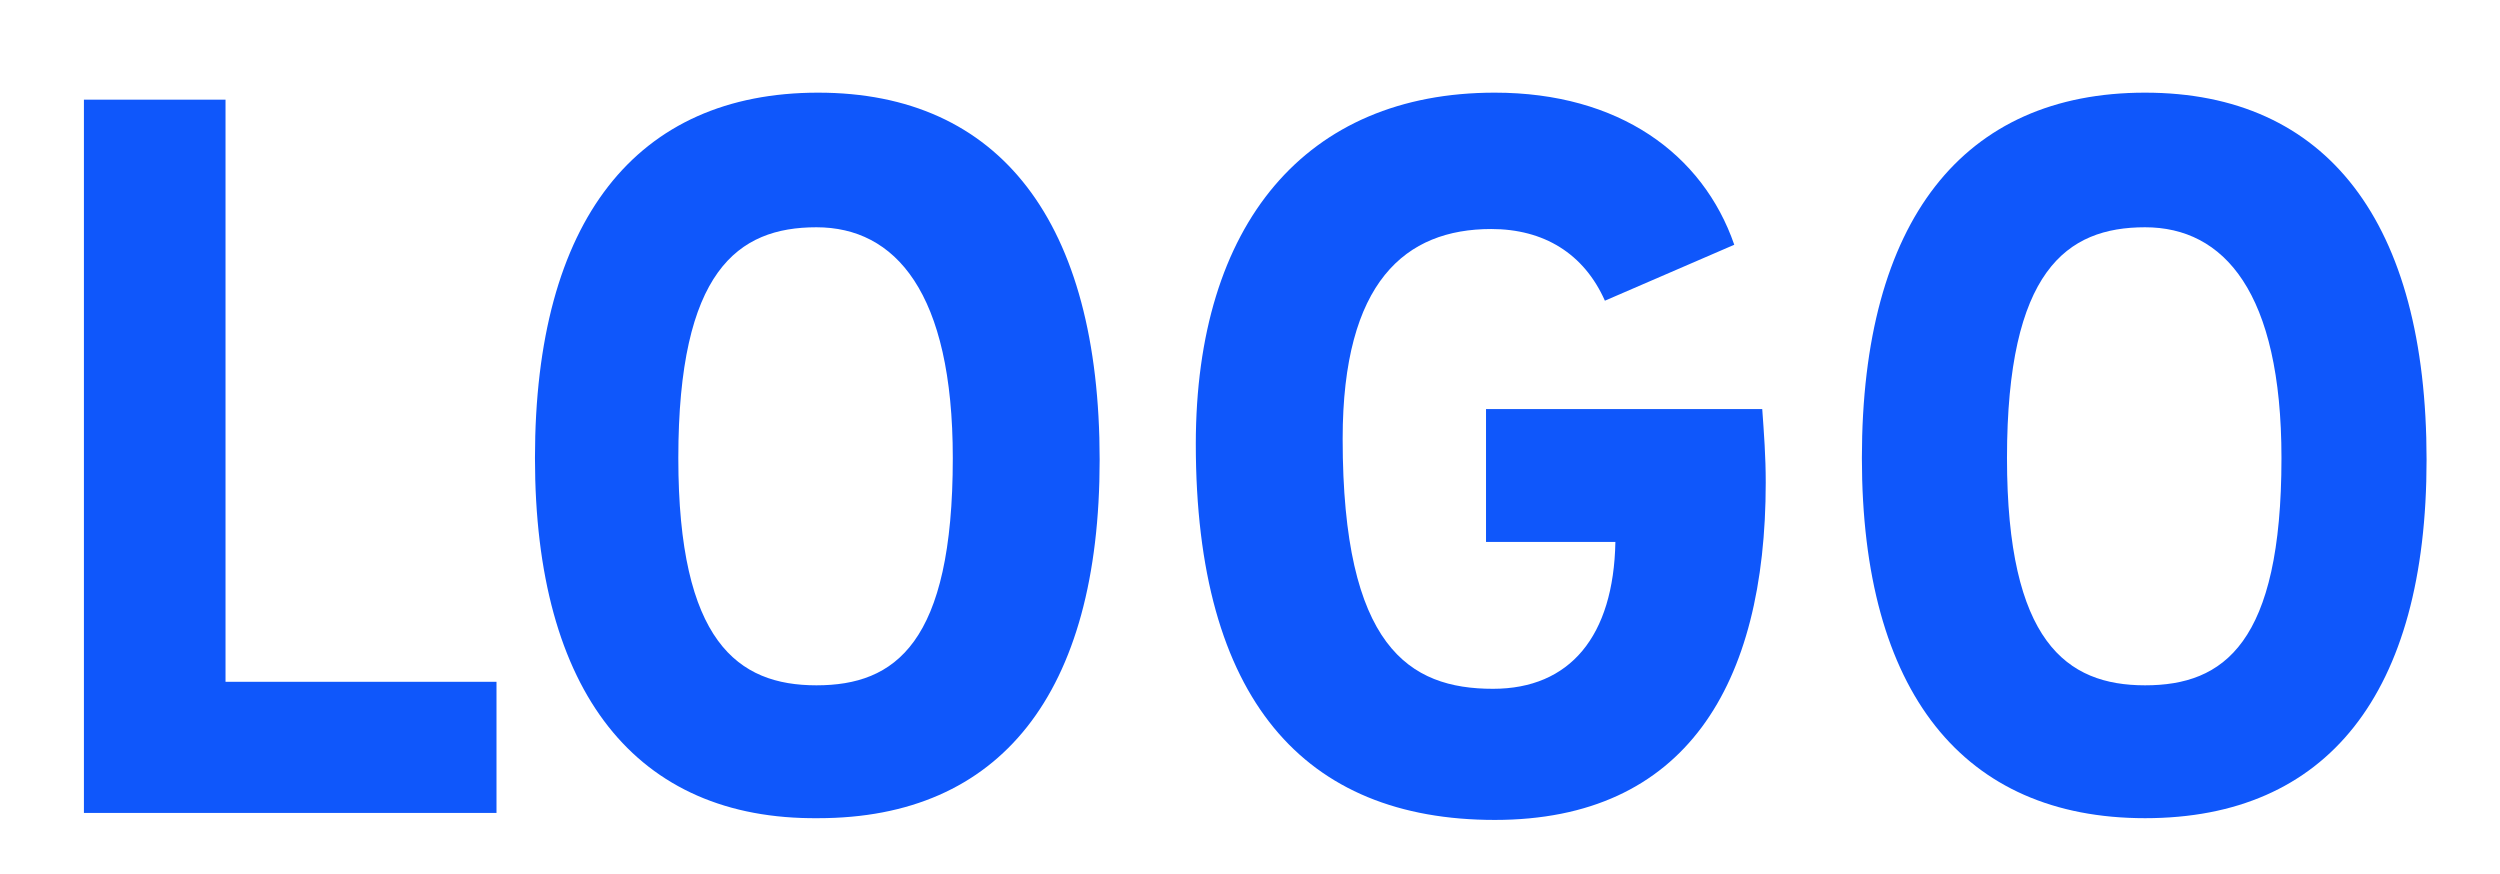
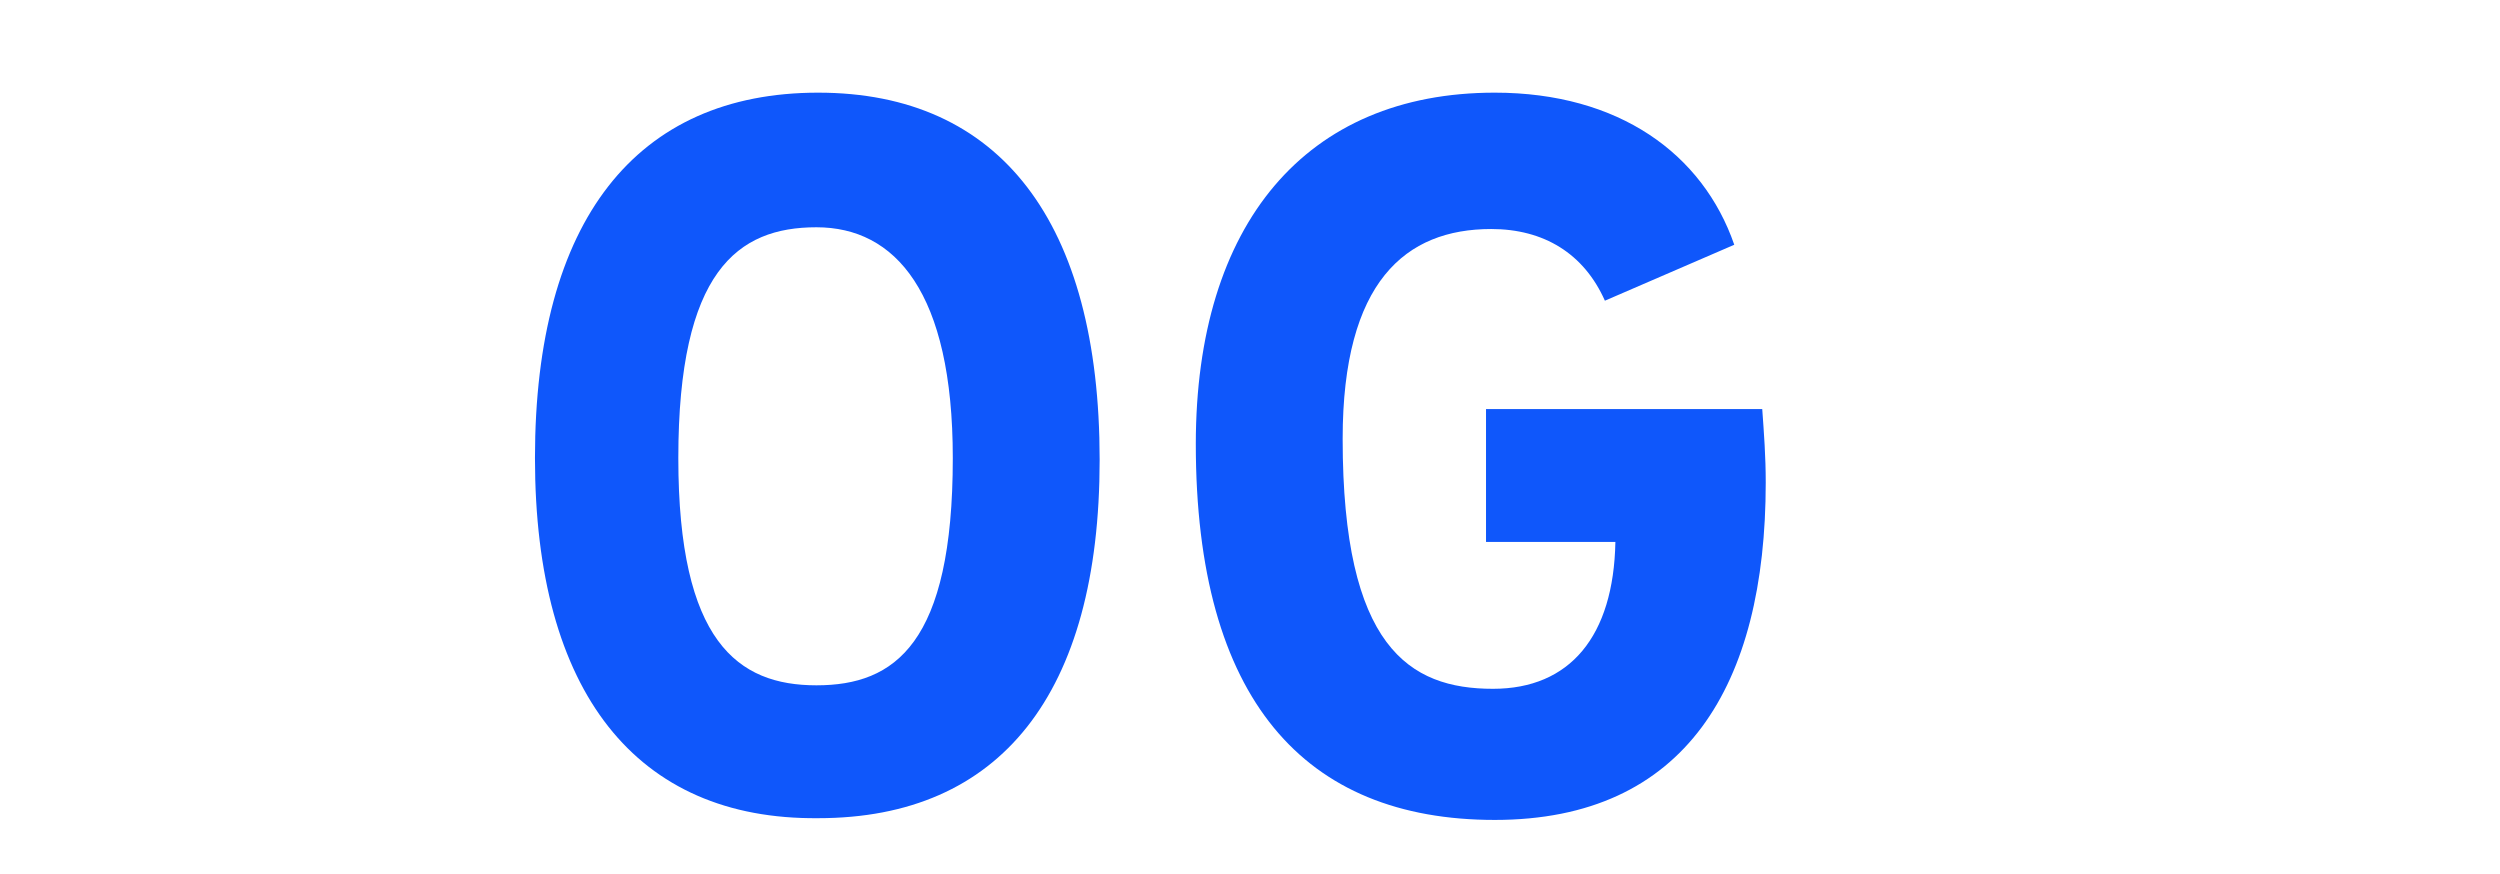
<svg xmlns="http://www.w3.org/2000/svg" version="1.1" id="レイヤー_1" x="0px" y="0px" viewBox="0 0 143 50" style="enable-background:new 0 0 143 50;" xml:space="preserve">
  <style type="text/css">
	.st0{enable-background:new    ;}
	.st1{fill:#0F57FB;}
</style>
  <g class="st0">
-     <path class="st1" d="M28.4,39v7.5H4.8V5.7h8.1V39H28.4z" />
    <path class="st1" d="M30.6,26.2c0-13.6,5.8-20.9,16.2-20.9c10.4,0,16.1,7.4,16.1,21c0,13.4-5.7,20.5-16.1,20.5   C36.4,46.9,30.6,39.6,30.6,26.2z M54.5,26.2c0-9.5-3.3-13.2-7.8-13.2s-7.9,2.5-7.9,13.2c0,10.5,3.4,13,7.9,13S54.5,36.8,54.5,26.2z   " />
    <path class="st1" d="M68.4,25.4c0-12.6,6.3-20.1,17.1-20.1c7.1,0,11.9,3.5,13.7,8.7l-7.4,3.2c-1.2-2.7-3.5-4.1-6.5-4.1   c-4.9,0-8.5,3-8.5,12c0,11.9,3.8,14.3,8.6,14.3c4.4,0,6.9-3,7-8.4H85v-7.6h15.8c0.1,1.4,0.2,2.7,0.2,4.2c0,11.6-4.6,19.3-15.5,19.3   S68.4,40,68.4,25.4z" />
-     <path class="st1" d="M106.5,26.2c0-13.6,5.8-20.9,16.2-20.9s16.1,7.4,16.1,21c0,13.4-5.7,20.5-16.1,20.5S106.5,39.6,106.5,26.2z    M130.5,26.2c0-9.5-3.3-13.2-7.8-13.2c-4.5,0-7.9,2.5-7.9,13.2c0,10.5,3.4,13,7.9,13C127.2,39.2,130.5,36.8,130.5,26.2z" />
  </g>
</svg>